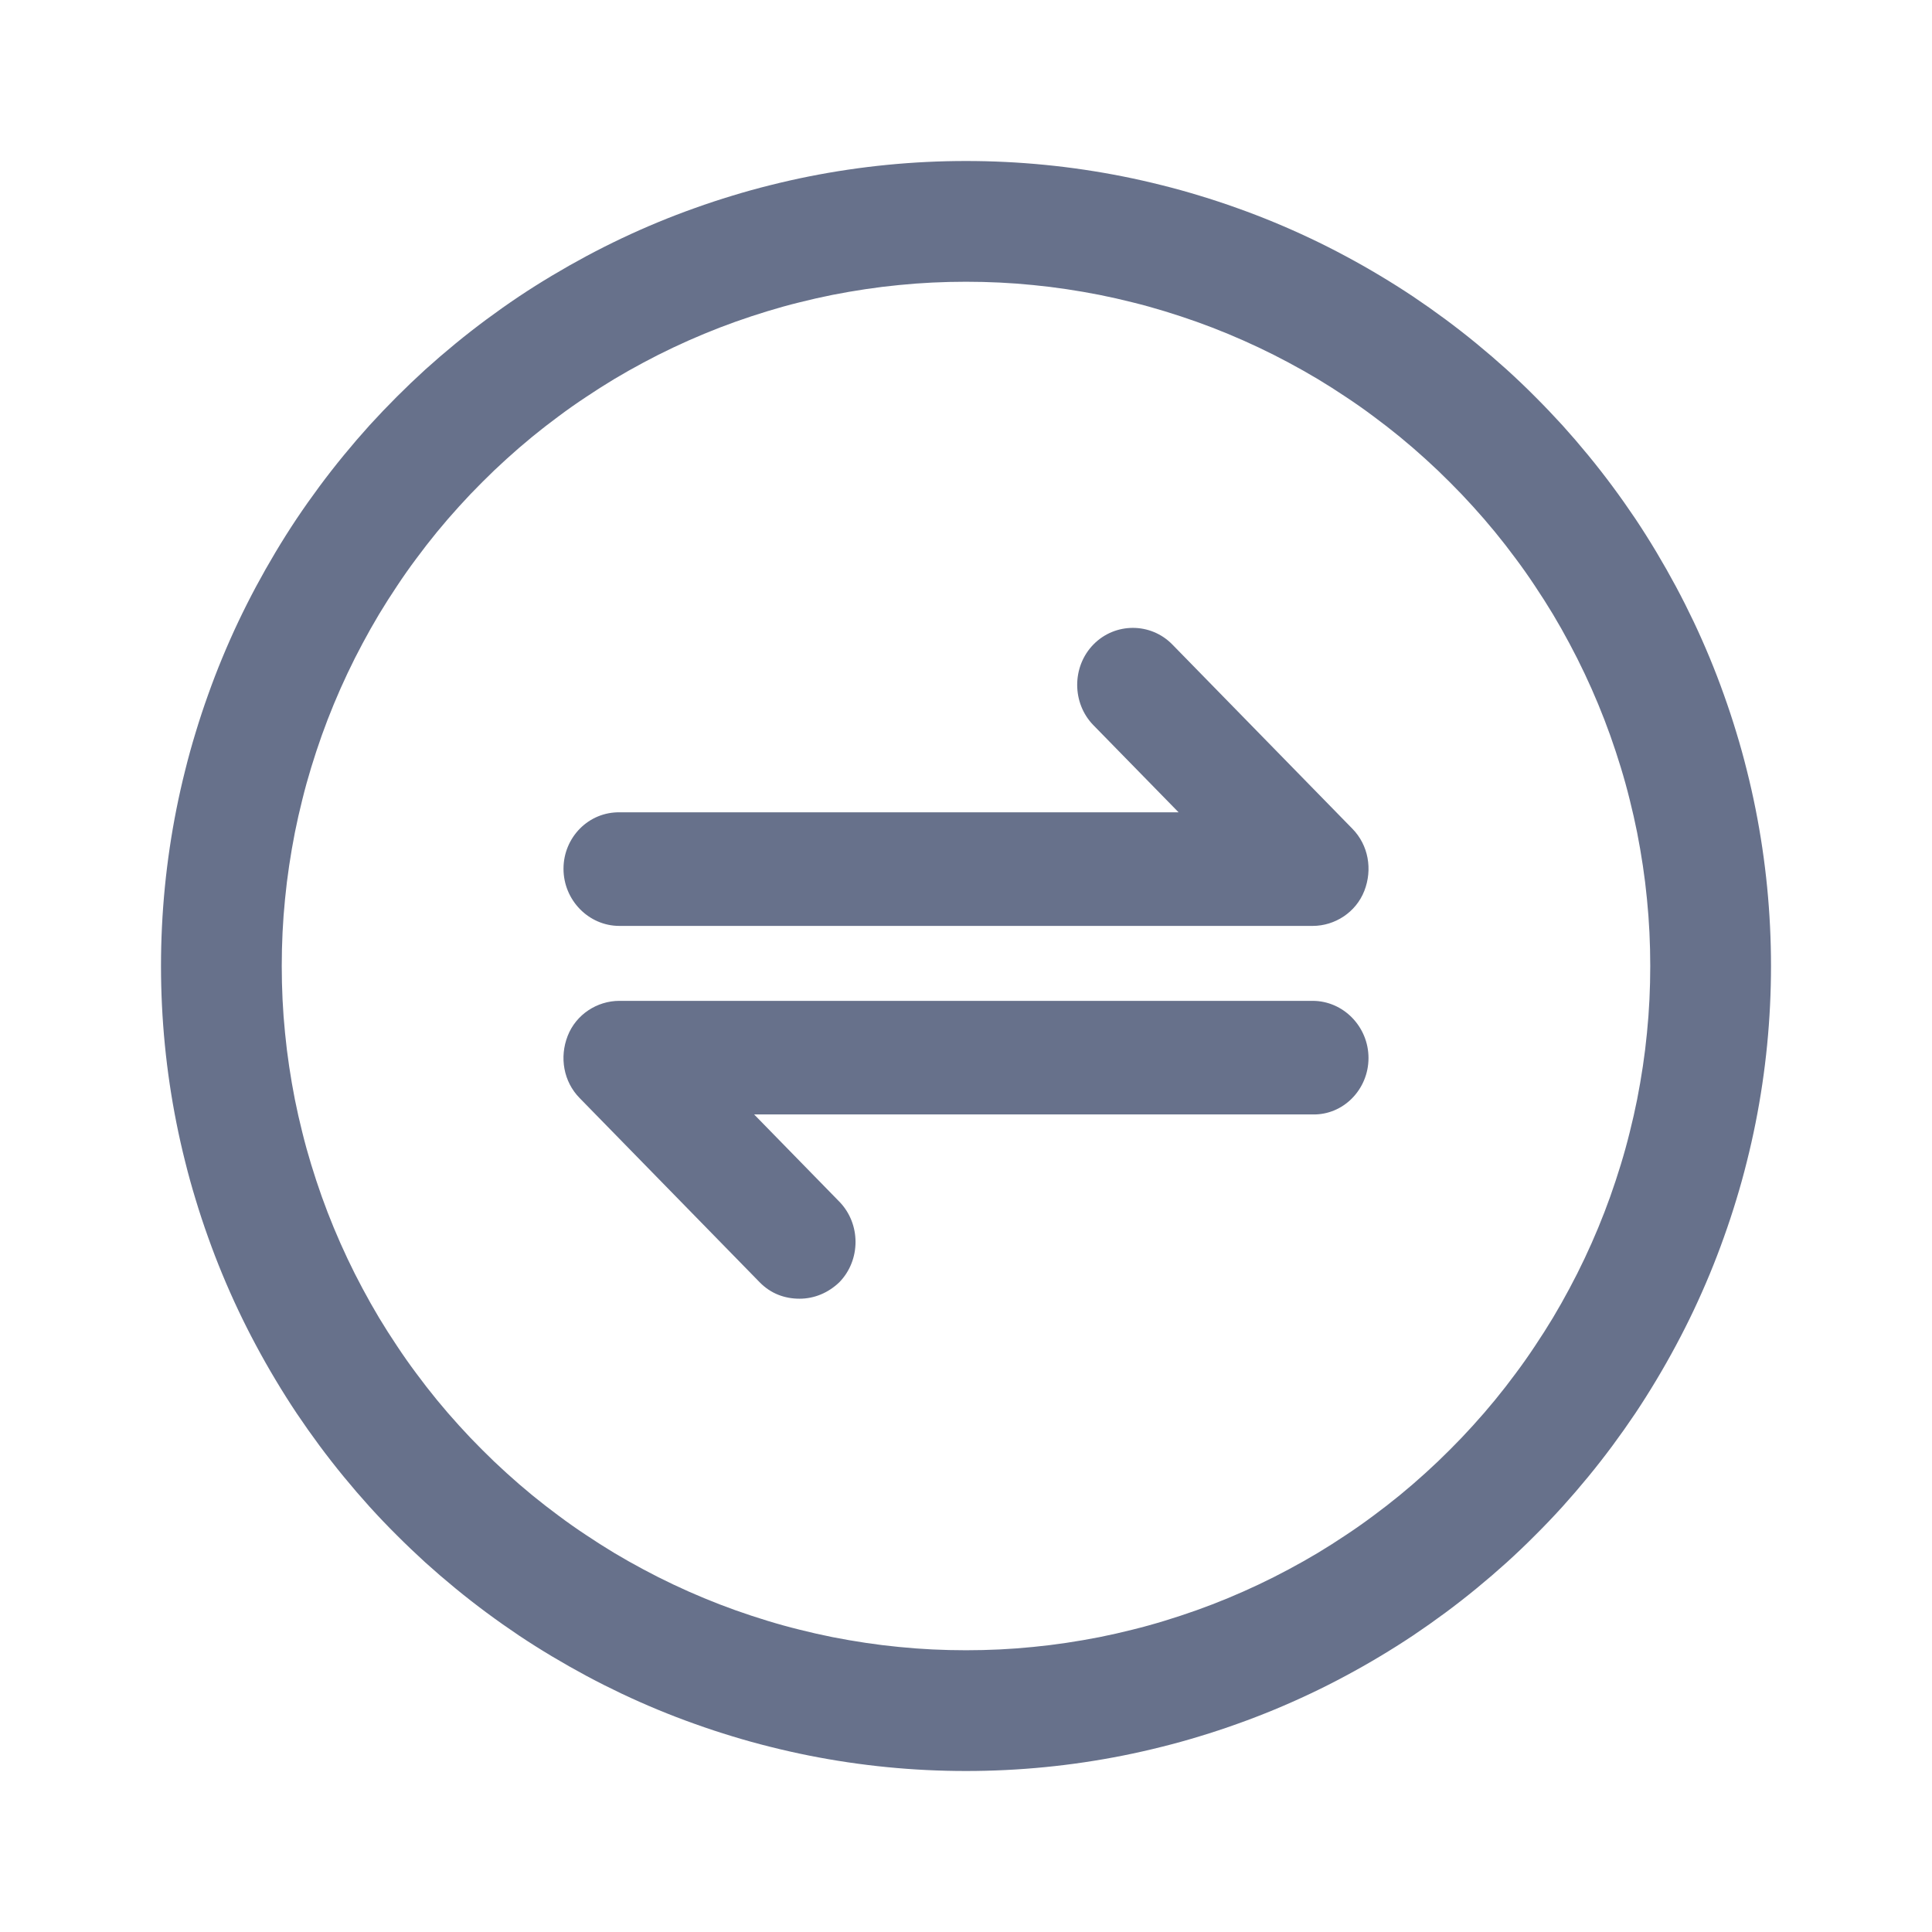
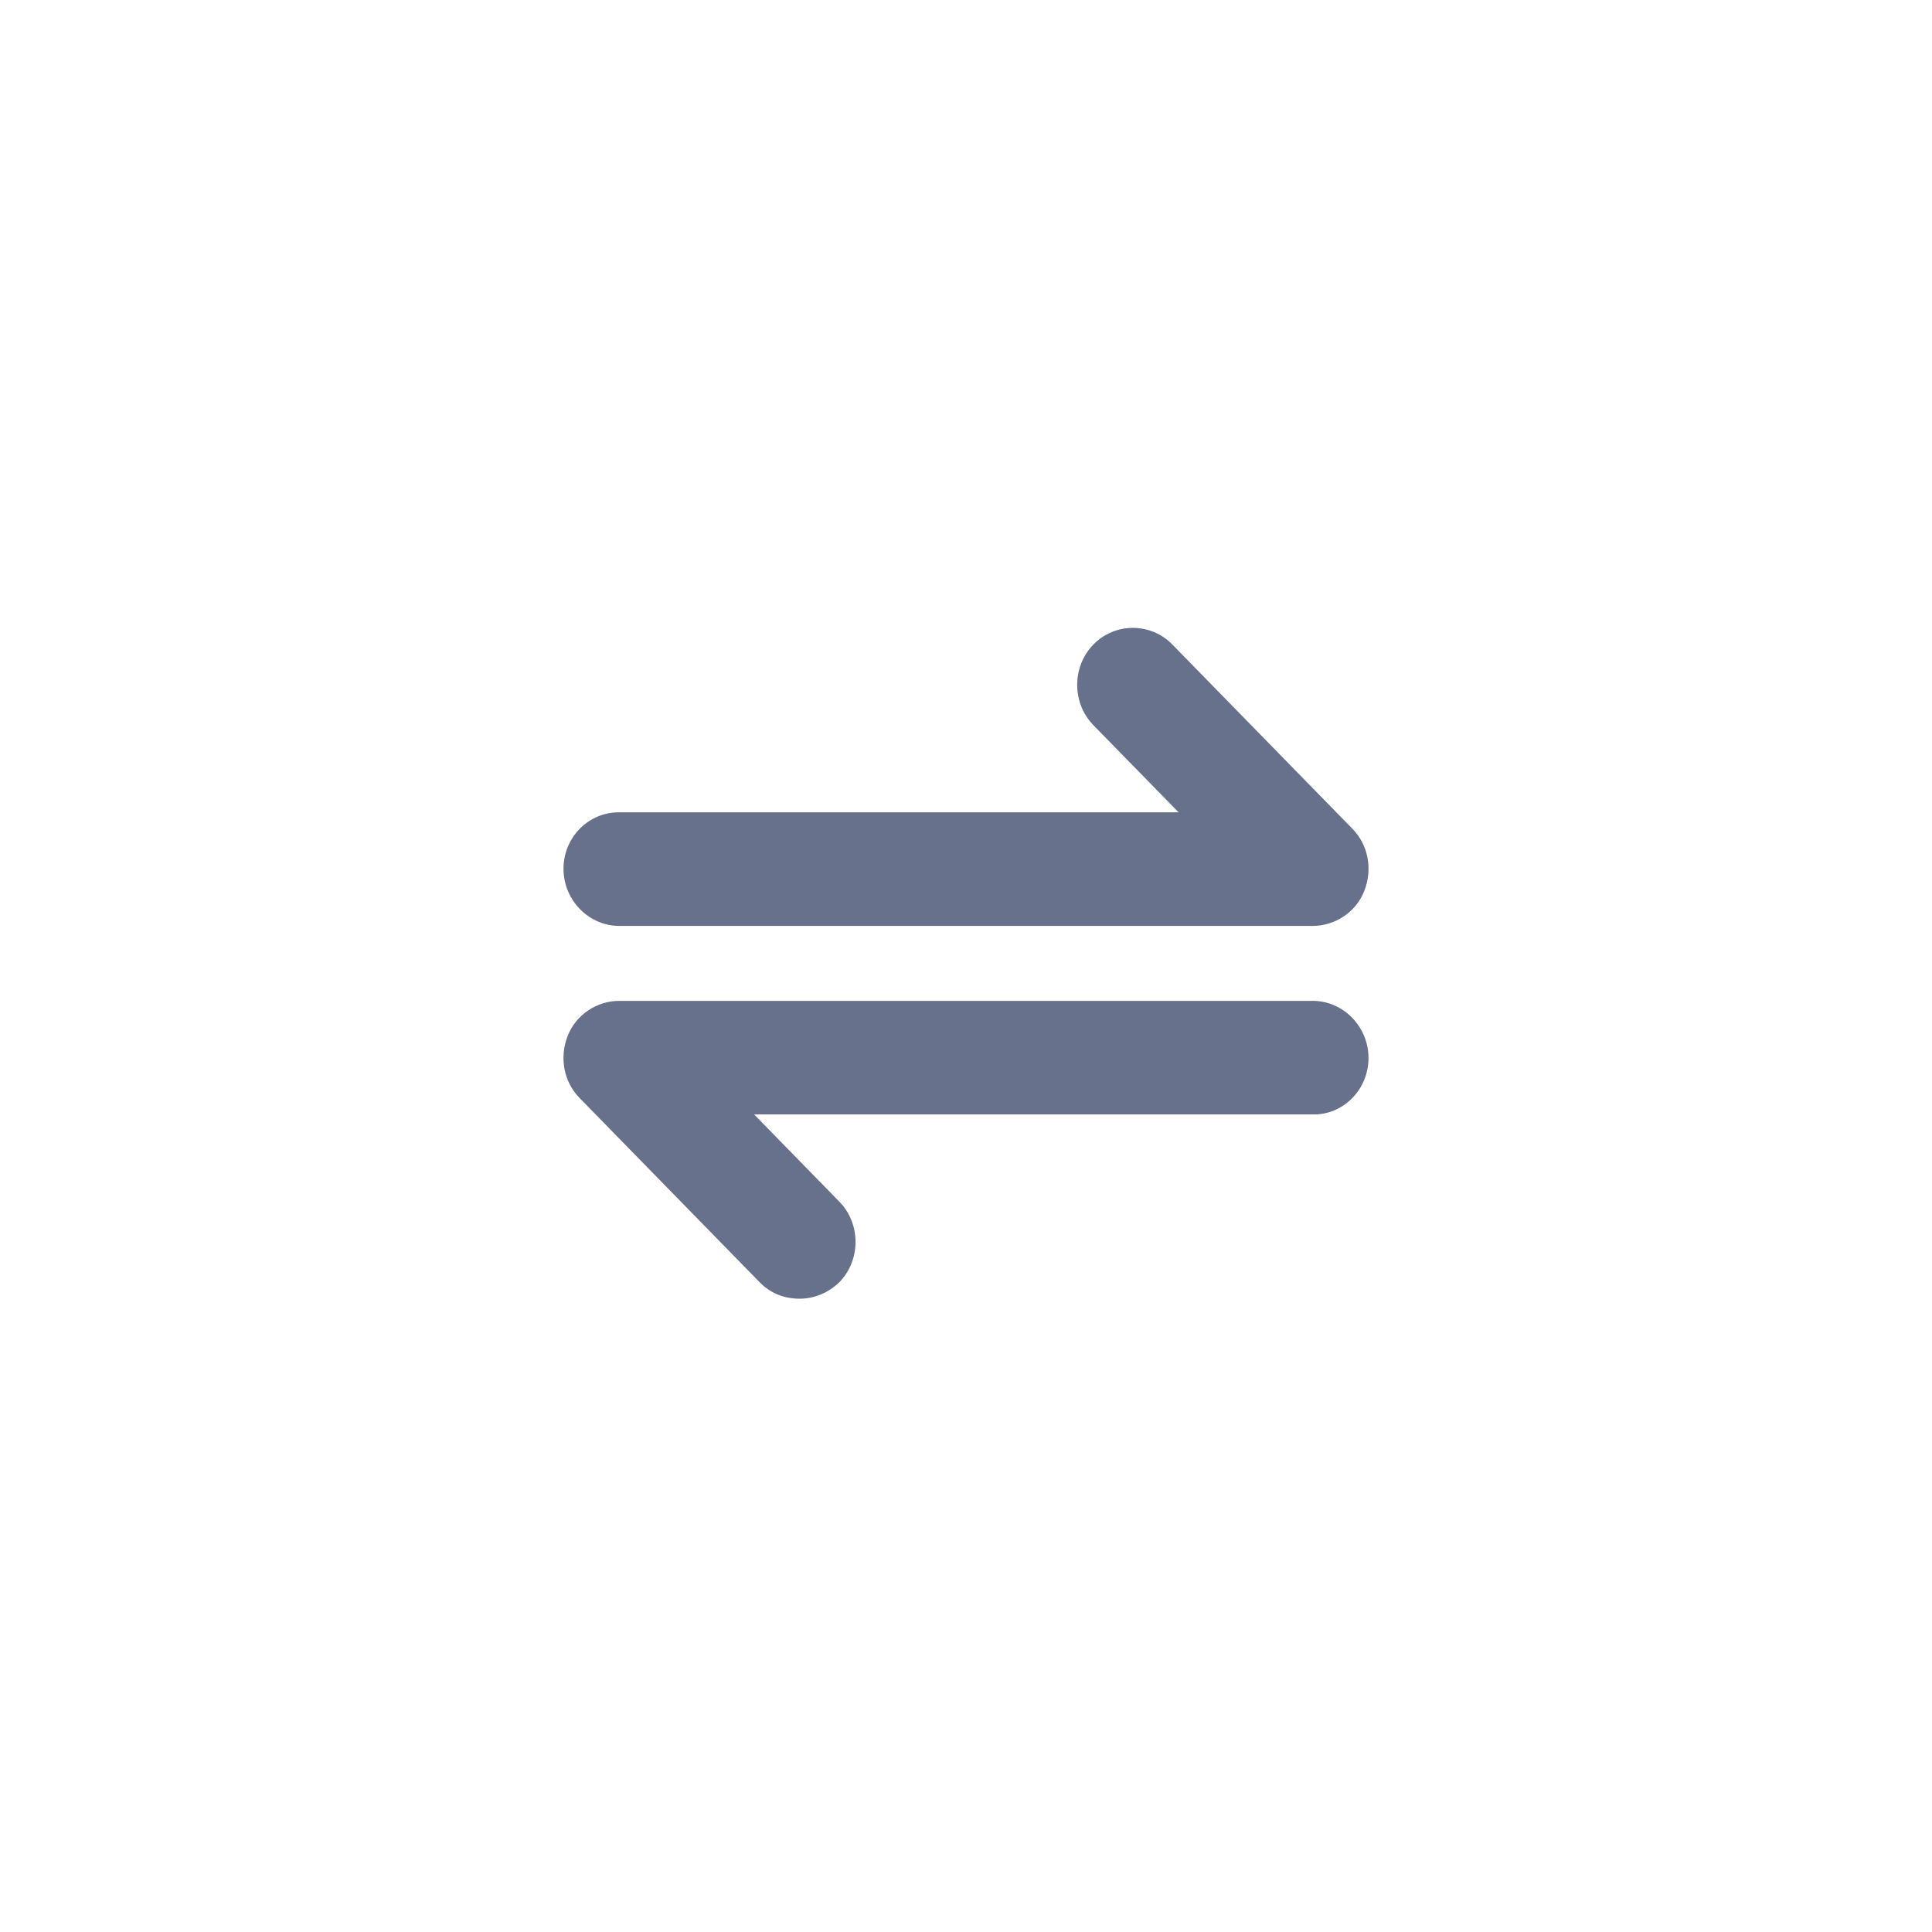
<svg xmlns="http://www.w3.org/2000/svg" fill="none" version="1.1" width="24" height="24" viewBox="0 0 24 24">
  <defs>
    <clipPath id="master_svg0_273_06267">
      <rect x="0" y="0" width="24" height="24" rx="0" />
    </clipPath>
  </defs>
  <g clip-path="url(#master_svg0_273_06267)">
    <g>
-       <path d="M22,12Q22,12.245,21.988,12.491Q21.976,12.736,21.952,12.98Q21.928,13.225,21.892,13.467Q21.856,13.71,21.808,13.951Q21.76,14.192,21.7,14.43Q21.641,14.668,21.569,14.903Q21.498,15.138,21.415,15.369Q21.333,15.6,21.239,15.827Q21.145,16.054,21.04,16.276Q20.935,16.498,20.819,16.714Q20.703,16.931,20.577,17.141Q20.451,17.352,20.315,17.556Q20.178,17.76,20.032,17.957Q19.886,18.154,19.73,18.344Q19.574,18.534,19.41,18.716Q19.245,18.898,19.071,19.071Q18.898,19.245,18.716,19.41Q18.534,19.574,18.344,19.73Q18.154,19.886,17.957,20.032Q17.76,20.178,17.556,20.315Q17.352,20.451,17.141,20.577Q16.931,20.703,16.714,20.819Q16.498,20.935,16.276,21.04Q16.054,21.145,15.827,21.239Q15.6,21.333,15.369,21.415Q15.138,21.498,14.903,21.569Q14.668,21.641,14.43,21.7Q14.192,21.76,13.951,21.808Q13.71,21.856,13.467,21.892Q13.225,21.928,12.98,21.952Q12.736,21.976,12.491,21.988Q12.245,22,12,22Q11.755,22,11.509,21.988Q11.264,21.976,11.02,21.952Q10.776,21.928,10.533,21.892Q10.29,21.856,10.049,21.808Q9.808,21.76,9.57,21.7Q9.332,21.641,9.097,21.569Q8.862,21.498,8.631,21.415Q8.4,21.333,8.173,21.239Q7.946,21.145,7.724,21.04Q7.503,20.935,7.286,20.819Q7.07,20.703,6.859,20.577Q6.648,20.451,6.444,20.315Q6.24,20.178,6.043,20.032Q5.846,19.886,5.656,19.73Q5.466,19.574,5.284,19.41Q5.103,19.245,4.929,19.071Q4.755,18.898,4.59,18.716Q4.426,18.534,4.27,18.344Q4.114,18.154,3.968,17.957Q3.822,17.76,3.685,17.556Q3.549,17.352,3.423,17.141Q3.297,16.931,3.181,16.714Q3.065,16.498,2.96,16.276Q2.855,16.054,2.761,15.827Q2.667,15.6,2.585,15.369Q2.502,15.138,2.431,14.903Q2.359,14.668,2.3,14.43Q2.24,14.192,2.192,13.951Q2.144,13.71,2.108,13.467Q2.072,13.225,2.048,12.98Q2.024,12.736,2.012,12.491Q2,12.245,2,12Q2,11.755,2.012,11.509Q2.024,11.264,2.048,11.02Q2.072,10.776,2.108,10.533Q2.144,10.29,2.192,10.049Q2.24,9.808,2.3,9.57Q2.359,9.332,2.431,9.097Q2.502,8.862,2.585,8.631Q2.667,8.4,2.761,8.173Q2.855,7.946,2.96,7.724Q3.065,7.503,3.181,7.286Q3.297,7.07,3.423,6.859Q3.549,6.648,3.685,6.444Q3.822,6.24,3.968,6.043Q4.114,5.846,4.27,5.656Q4.426,5.466,4.59,5.284Q4.755,5.103,4.929,4.929Q5.103,4.755,5.284,4.59Q5.466,4.426,5.656,4.27Q5.846,4.114,6.043,3.968Q6.24,3.822,6.444,3.685Q6.648,3.549,6.859,3.423Q7.07,3.297,7.286,3.181Q7.503,3.065,7.724,2.96Q7.946,2.855,8.173,2.761Q8.4,2.667,8.631,2.585Q8.862,2.502,9.097,2.431Q9.332,2.359,9.57,2.3Q9.808,2.24,10.049,2.192Q10.29,2.144,10.533,2.108Q10.776,2.072,11.02,2.048Q11.264,2.024,11.509,2.012Q11.755,2,12,2Q12.245,2,12.491,2.012Q12.736,2.024,12.98,2.048Q13.225,2.072,13.467,2.108Q13.71,2.144,13.951,2.192Q14.192,2.24,14.43,2.3Q14.668,2.359,14.903,2.431Q15.138,2.502,15.369,2.585Q15.6,2.667,15.827,2.761Q16.054,2.855,16.276,2.96Q16.498,3.065,16.714,3.181Q16.931,3.297,17.141,3.423Q17.352,3.549,17.556,3.685Q17.76,3.822,17.957,3.968Q18.154,4.114,18.344,4.27Q18.534,4.426,18.716,4.59Q18.898,4.755,19.071,4.929Q19.245,5.103,19.41,5.284Q19.574,5.466,19.73,5.656Q19.886,5.846,20.032,6.043Q20.178,6.24,20.315,6.444Q20.451,6.648,20.577,6.859Q20.703,7.07,20.819,7.286Q20.935,7.503,21.04,7.724Q21.145,7.946,21.239,8.173Q21.333,8.4,21.415,8.631Q21.498,8.862,21.569,9.097Q21.641,9.332,21.7,9.57Q21.76,9.808,21.808,10.049Q21.856,10.29,21.892,10.533Q21.928,10.776,21.952,11.02Q21.976,11.264,21.988,11.509Q22,11.755,22,12ZM20.5,12Q20.5,11.791,20.49,11.583Q20.48,11.375,20.459,11.167Q20.439,10.959,20.408,10.753Q20.377,10.546,20.337,10.342Q20.296,10.137,20.245,9.935Q20.195,9.732,20.134,9.533Q20.073,9.333,20.003,9.136Q19.933,8.94,19.853,8.747Q19.773,8.554,19.684,8.366Q19.595,8.177,19.496,7.993Q19.398,7.809,19.291,7.63Q19.183,7.451,19.067,7.278Q18.952,7.104,18.827,6.937Q18.703,6.769,18.571,6.608Q18.438,6.446,18.298,6.292Q18.158,6.137,18.01,5.99Q17.863,5.842,17.708,5.702Q17.554,5.562,17.392,5.429Q17.231,5.297,17.063,5.173Q16.896,5.048,16.722,4.933Q16.549,4.817,16.37,4.709Q16.191,4.602,16.007,4.504Q15.823,4.405,15.634,4.316Q15.446,4.227,15.253,4.147Q15.06,4.067,14.864,3.997Q14.667,3.927,14.467,3.866Q14.268,3.805,14.065,3.755Q13.863,3.704,13.658,3.663Q13.454,3.623,13.247,3.592Q13.041,3.561,12.833,3.541Q12.626,3.52,12.417,3.51Q12.209,3.5,12,3.5Q11.791,3.5,11.583,3.51Q11.375,3.52,11.167,3.541Q10.959,3.561,10.753,3.592Q10.546,3.623,10.342,3.663Q10.137,3.704,9.935,3.755Q9.732,3.805,9.533,3.866Q9.333,3.927,9.136,3.997Q8.94,4.067,8.747,4.147Q8.554,4.227,8.366,4.316Q8.177,4.405,7.993,4.504Q7.809,4.602,7.63,4.709Q7.451,4.817,7.278,4.933Q7.104,5.048,6.937,5.173Q6.769,5.297,6.608,5.429Q6.446,5.562,6.292,5.702Q6.137,5.842,5.99,5.99Q5.842,6.137,5.702,6.292Q5.562,6.446,5.429,6.608Q5.297,6.769,5.173,6.937Q5.048,7.104,4.933,7.278Q4.817,7.451,4.709,7.63Q4.602,7.809,4.504,7.993Q4.405,8.177,4.316,8.366Q4.227,8.554,4.147,8.747Q4.067,8.94,3.997,9.136Q3.927,9.333,3.866,9.533Q3.805,9.732,3.755,9.935Q3.704,10.137,3.663,10.342Q3.623,10.546,3.592,10.753Q3.561,10.959,3.541,11.167Q3.52,11.375,3.51,11.583Q3.5,11.791,3.5,12Q3.5,12.209,3.51,12.417Q3.52,12.626,3.541,12.833Q3.561,13.041,3.592,13.247Q3.623,13.454,3.663,13.658Q3.704,13.863,3.755,14.065Q3.805,14.268,3.866,14.467Q3.927,14.667,3.997,14.864Q4.067,15.06,4.147,15.253Q4.227,15.446,4.316,15.634Q4.405,15.823,4.504,16.007Q4.602,16.191,4.709,16.37Q4.817,16.549,4.933,16.722Q5.048,16.896,5.173,17.063Q5.297,17.231,5.429,17.392Q5.562,17.554,5.702,17.708Q5.842,17.863,5.99,18.01Q6.137,18.158,6.292,18.298Q6.446,18.438,6.608,18.571Q6.769,18.703,6.937,18.827Q7.104,18.952,7.278,19.067Q7.451,19.183,7.63,19.291Q7.809,19.398,7.993,19.496Q8.177,19.595,8.366,19.684Q8.554,19.773,8.747,19.853Q8.94,19.933,9.136,20.003Q9.333,20.073,9.533,20.134Q9.732,20.195,9.935,20.245Q10.137,20.296,10.342,20.337Q10.546,20.377,10.753,20.408Q10.959,20.439,11.167,20.459Q11.375,20.48,11.583,20.49Q11.791,20.5,12,20.5Q12.209,20.5,12.417,20.49Q12.626,20.48,12.833,20.459Q13.041,20.439,13.247,20.408Q13.454,20.377,13.658,20.337Q13.863,20.296,14.065,20.245Q14.268,20.195,14.467,20.134Q14.667,20.073,14.864,20.003Q15.06,19.933,15.253,19.853Q15.446,19.773,15.634,19.684Q15.823,19.595,16.007,19.496Q16.191,19.398,16.37,19.291Q16.549,19.183,16.722,19.067Q16.896,18.952,17.063,18.827Q17.231,18.703,17.392,18.571Q17.554,18.438,17.708,18.298Q17.863,18.158,18.01,18.01Q18.158,17.863,18.298,17.708Q18.438,17.554,18.571,17.392Q18.703,17.231,18.827,17.063Q18.952,16.896,19.067,16.722Q19.183,16.549,19.291,16.37Q19.398,16.191,19.496,16.007Q19.595,15.823,19.684,15.634Q19.773,15.446,19.853,15.253Q19.933,15.06,20.003,14.864Q20.073,14.667,20.134,14.467Q20.195,14.268,20.245,14.065Q20.296,13.863,20.337,13.658Q20.377,13.454,20.408,13.247Q20.439,13.041,20.459,12.833Q20.48,12.626,20.49,12.417Q20.5,12.209,20.5,12Z" fill="#67718B" fill-opacity="1" />
-     </g>
+       </g>
    <g>
      <path d="M7,10.792C7,11.182,7.313,11.502,7.694,11.502L16.306,11.502C16.583,11.502,16.844,11.333,16.948,11.067C17.052,10.801,17,10.499,16.8,10.295L14.563,8.006C14.294,7.731,13.852,7.731,13.583,8.006C13.314,8.281,13.314,8.734,13.583,9.009L14.641,10.091L7.703,10.091C7.313,10.082,7,10.402,7,10.792ZM17,13.143C17,12.753,16.687,12.433,16.306,12.433L7.694,12.433C7.417,12.433,7.156,12.602,7.052,12.868C6.948,13.134,7,13.436,7.2,13.64L9.437,15.929C9.576,16.071,9.749,16.133,9.932,16.133C10.114,16.133,10.287,16.062,10.426,15.929C10.695,15.654,10.695,15.202,10.426,14.927L9.368,13.844L16.306,13.844C16.687,13.853,17,13.534,17,13.143Z" fill="#67718B" fill-opacity="1" style="mix-blend-mode:passthrough" />
    </g>
  </g>
</svg>